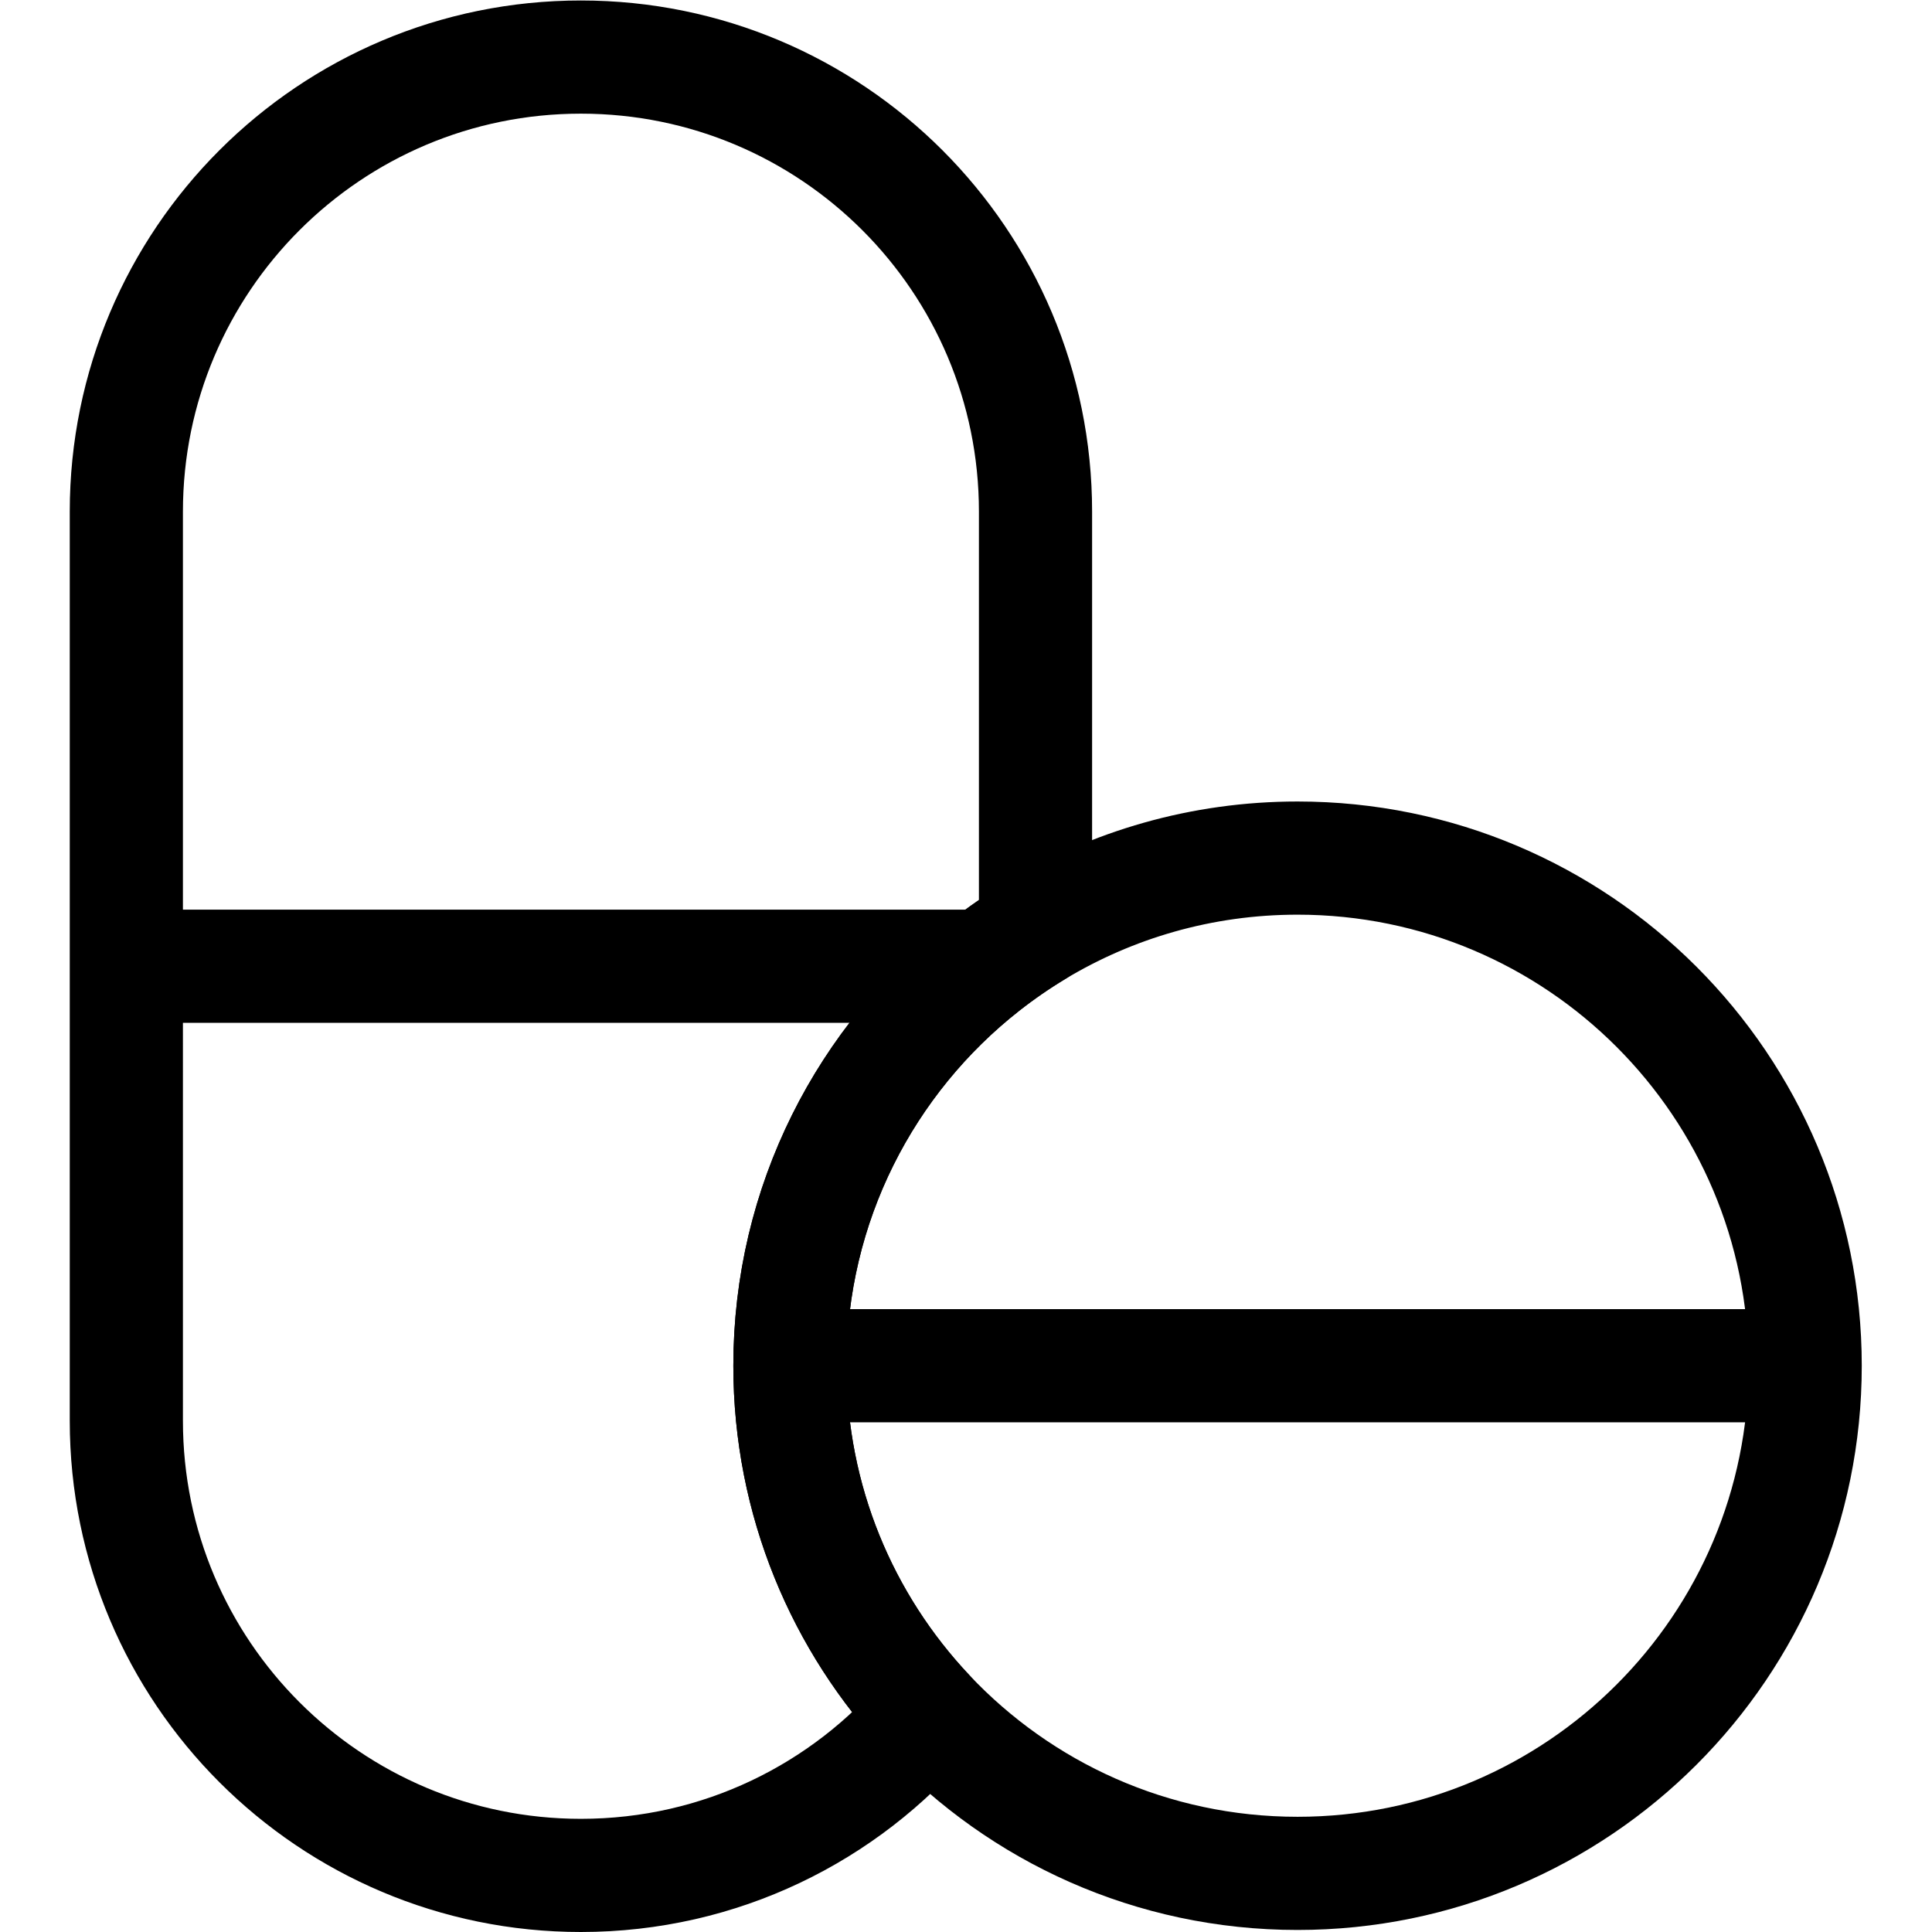
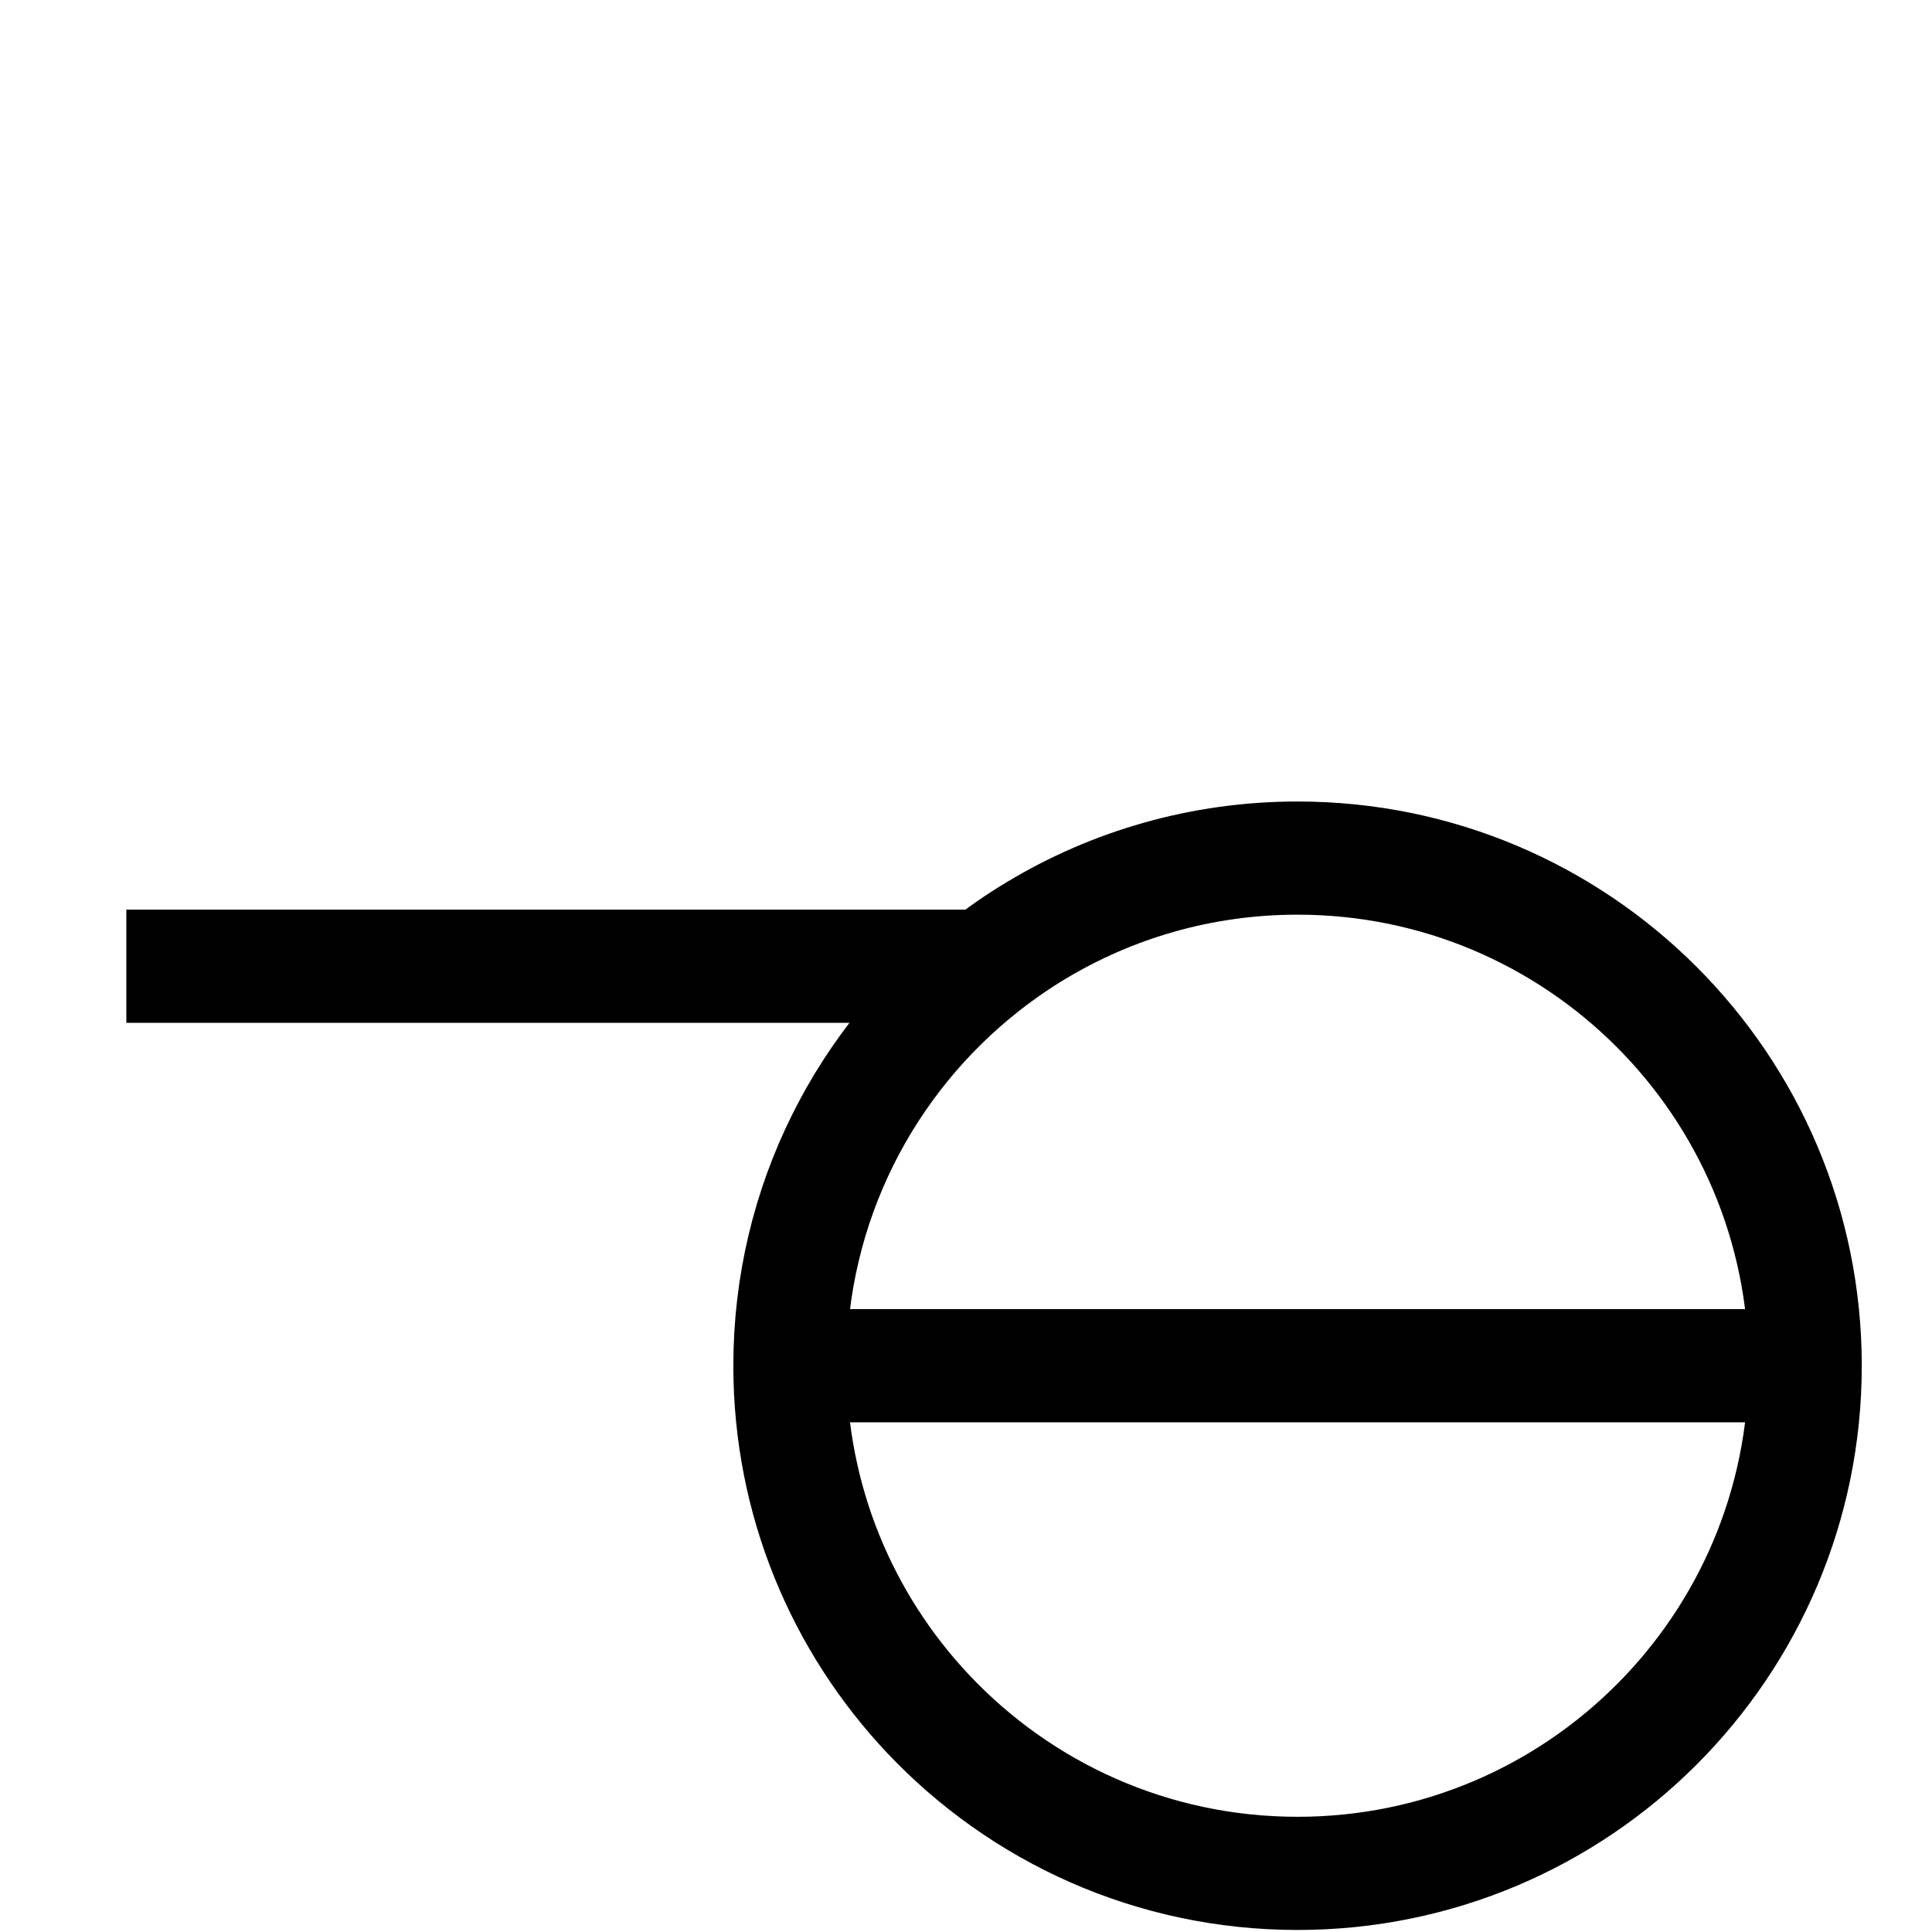
<svg xmlns="http://www.w3.org/2000/svg" version="1.1" id="svg1245" xml:space="preserve" width="682.667" height="682.667" viewBox="0 0 682.667 682.667">
  <defs id="defs1249">
    <clipPath clipPathUnits="userSpaceOnUse" id="clipPath1259">
      <path d="M 0,512 H 512 V 0 H 0 Z" id="path1257" />
    </clipPath>
  </defs>
  <g id="g1251" transform="matrix(1.333,0,0,-1.333,0,682.667)">
    <g id="g1253">
      <g id="g1255" clip-path="url(#clipPath1259)">
        <g id="g1261" transform="translate(274.49,376.5)">
-           <path d="m 0,0 v -111.12 c -4.72,-2.85 -9.25,-5.99 -13.57,-9.38 -31.38,-24.64 -51.53,-62.92 -51.53,-105.9 0,-35.75 13.94,-68.23 36.67,-92.33 -22.09,-26.16 -55.14,-42.77 -92.07,-42.77 -66.56,0 -120.5,53.95 -120.5,120.5 V 0 c 0,66.55 53.94,120.5 120.5,120.5 33.27,0 63.4,-13.49 85.21,-35.29 C -13.49,63.4 0,33.28 0,0 Z" style="fill:none;stroke:#000000;stroke-width:30;stroke-linecap:round;stroke-linejoin:round;stroke-miterlimit:10;stroke-dasharray:none;stroke-opacity:1" id="path1263" />
-         </g>
+           </g>
        <g id="g1265" transform="translate(260.92,256)">
          <path d="M 0,0 H -227.43" style="fill:none;stroke:#000000;stroke-width:30;stroke-linecap:butt;stroke-linejoin:round;stroke-miterlimit:10;stroke-dasharray:none;stroke-opacity:1" id="path1267" />
        </g>
        <g id="g1269" transform="translate(478.51,150.1)">
          <path d="m 0,0 c 0,-74.31 -60.24,-134.56 -134.56,-134.56 -38.57,0 -73.35,16.23 -97.89,42.23 -22.73,24.1 -36.67,56.58 -36.67,92.33 0,42.98 20.15,81.26 51.53,105.9 4.32,3.39 8.85,6.53 13.57,9.38 20.28,12.24 44.05,19.29 69.46,19.29 C -60.24,134.57 0,74.32 0,0 Z" style="fill:none;stroke:#000000;stroke-width:30;stroke-linecap:butt;stroke-linejoin:round;stroke-miterlimit:10;stroke-dasharray:none;stroke-opacity:1" id="path1271" />
        </g>
        <g id="g1273" transform="translate(209.392,150.104)">
          <path d="M 0,0 H 269.123" style="fill:none;stroke:#000000;stroke-width:30;stroke-linecap:butt;stroke-linejoin:round;stroke-miterlimit:10;stroke-dasharray:none;stroke-opacity:1" id="path1275" />
        </g>
      </g>
    </g>
  </g>
</svg>